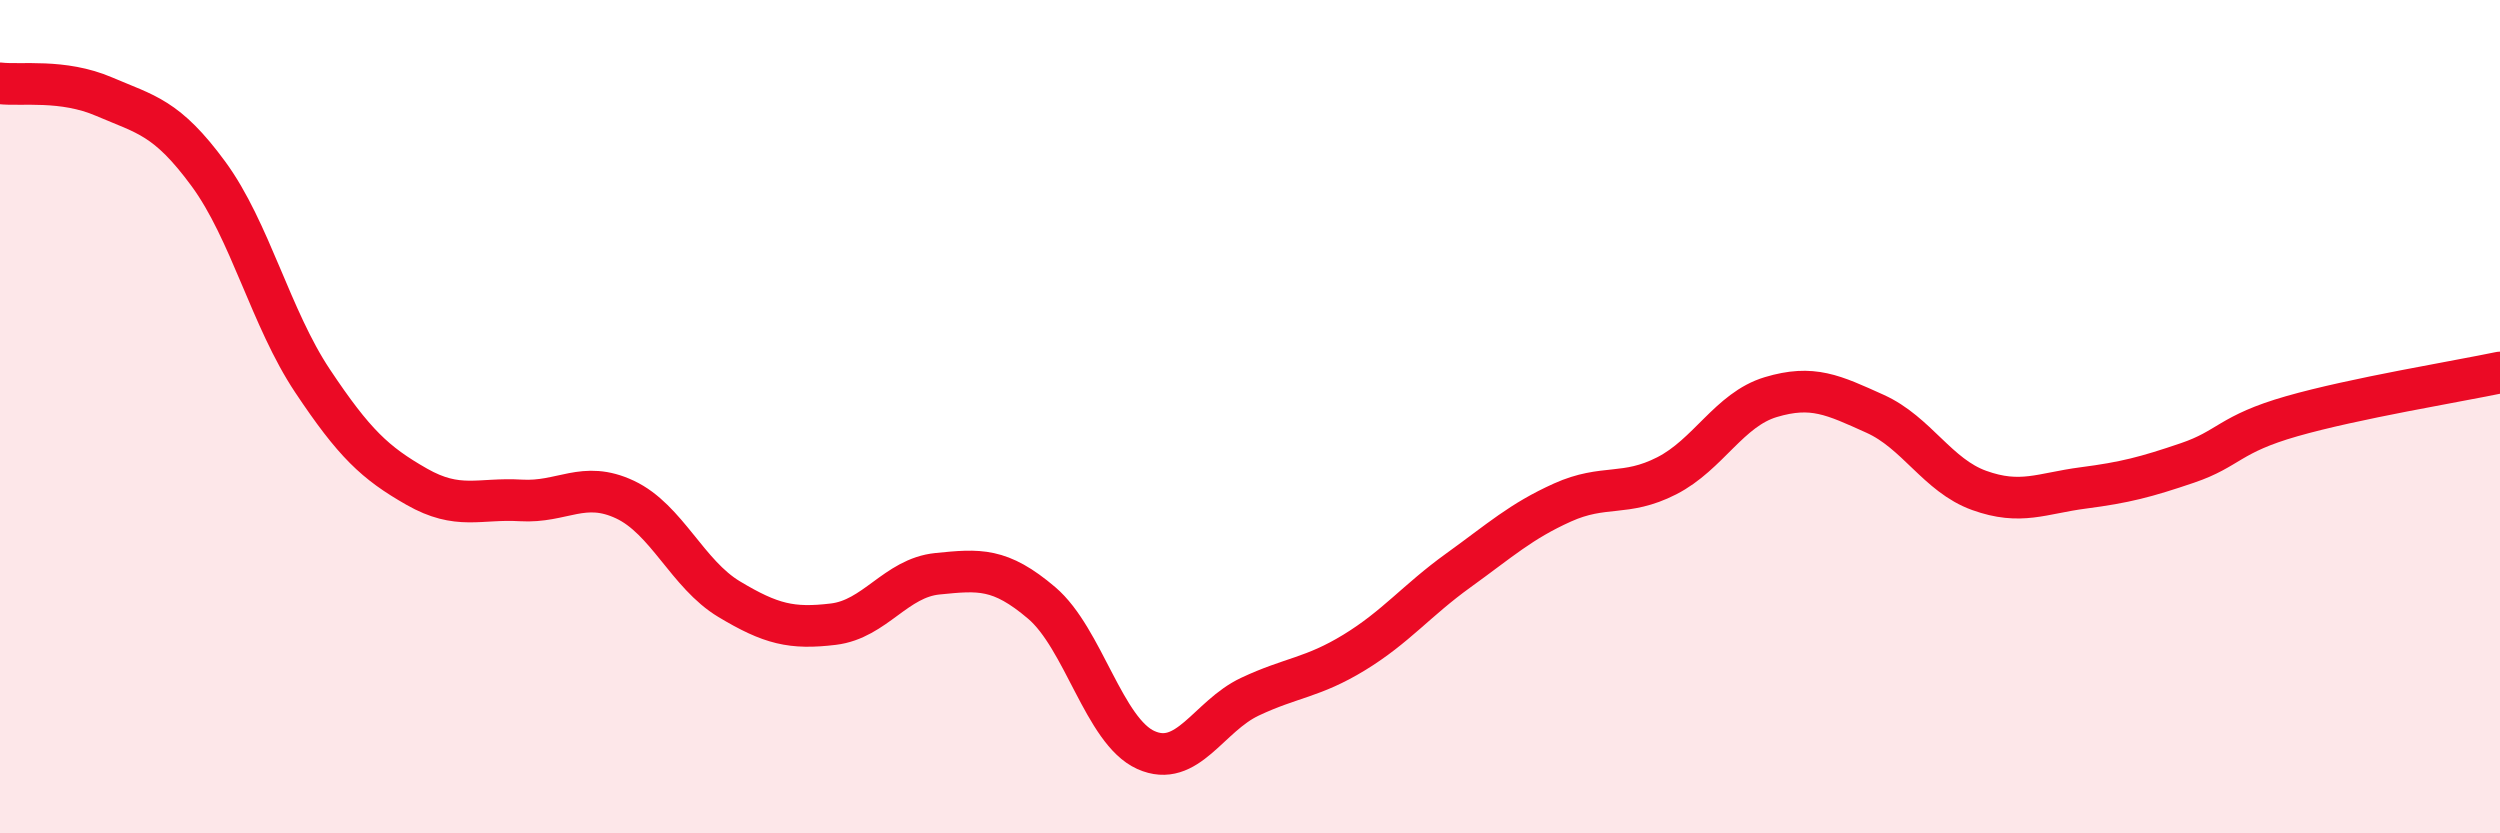
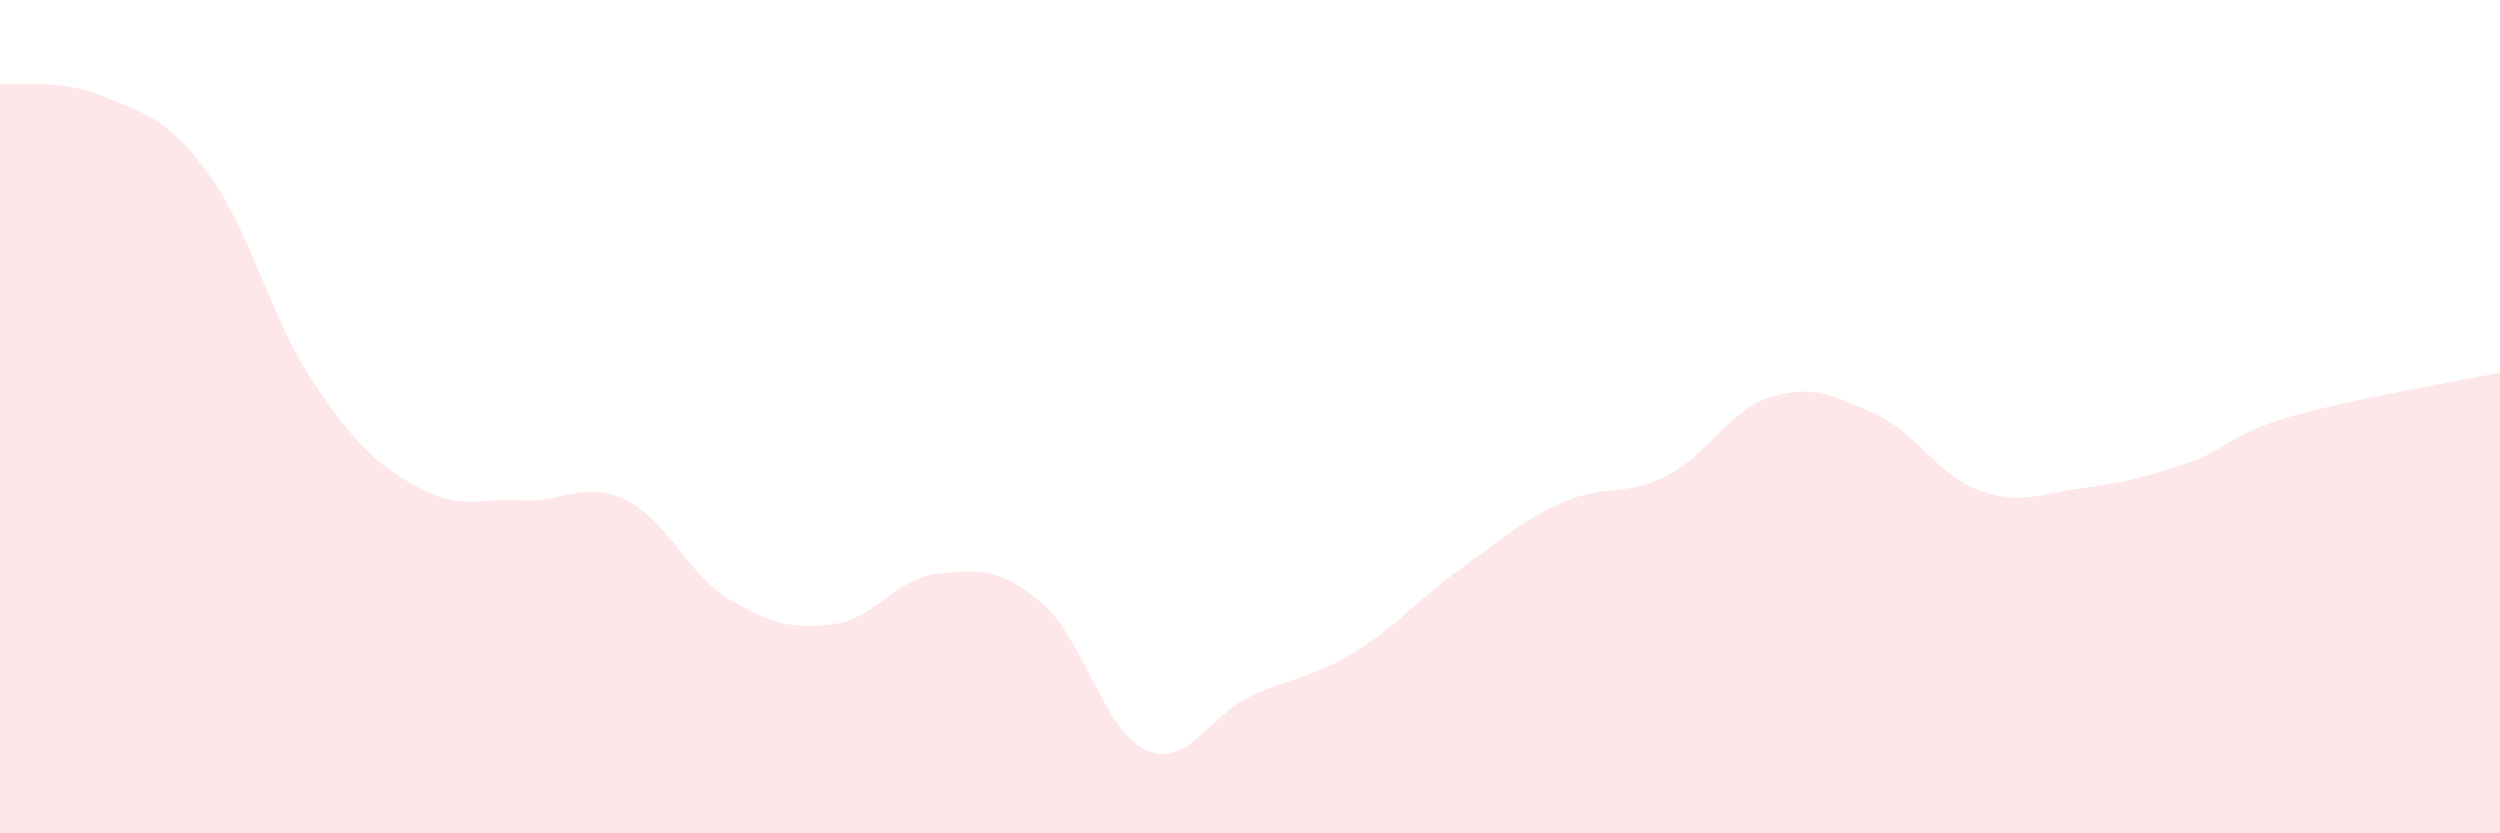
<svg xmlns="http://www.w3.org/2000/svg" width="60" height="20" viewBox="0 0 60 20">
  <path d="M 0,2 C 0.5,2.06 1.5,1.89 2.5,2.32 C 3.5,2.75 4,2.81 5,4.17 C 6,5.53 6.5,7.64 7.5,9.14 C 8.5,10.64 9,11.11 10,11.68 C 11,12.25 11.5,11.95 12.5,12.01 C 13.5,12.07 14,11.52 15,11.99 C 16,12.46 16.5,13.78 17.5,14.38 C 18.5,14.98 19,15.1 20,14.98 C 21,14.86 21.5,13.87 22.5,13.77 C 23.5,13.67 24,13.62 25,14.47 C 26,15.32 26.5,17.55 27.5,18 C 28.5,18.45 29,17.19 30,16.72 C 31,16.25 31.5,16.27 32.5,15.66 C 33.5,15.05 34,14.41 35,13.69 C 36,12.97 36.5,12.51 37.5,12.06 C 38.5,11.61 39,11.93 40,11.42 C 41,10.91 41.5,9.83 42.5,9.53 C 43.5,9.23 44,9.48 45,9.93 C 46,10.38 46.5,11.41 47.5,11.77 C 48.5,12.13 49,11.84 50,11.71 C 51,11.58 51.5,11.45 52.5,11.11 C 53.5,10.77 53.5,10.42 55,9.99 C 56.5,9.56 59,9.15 60,8.94L60 20L0 20Z" fill="#EB0A25" opacity="0.1" stroke-linecap="round" stroke-linejoin="round" />
-   <path d="M 0,2 C 0.5,2.06 1.5,1.89 2.5,2.32 C 3.5,2.75 4,2.81 5,4.17 C 6,5.53 6.5,7.64 7.5,9.14 C 8.5,10.64 9,11.11 10,11.68 C 11,12.25 11.5,11.95 12.5,12.01 C 13.5,12.07 14,11.52 15,11.99 C 16,12.46 16.5,13.78 17.5,14.38 C 18.5,14.98 19,15.1 20,14.98 C 21,14.86 21.5,13.87 22.5,13.77 C 23.5,13.67 24,13.62 25,14.47 C 26,15.32 26.5,17.55 27.5,18 C 28.5,18.45 29,17.19 30,16.72 C 31,16.25 31.5,16.27 32.5,15.66 C 33.5,15.05 34,14.41 35,13.69 C 36,12.97 36.5,12.51 37.5,12.06 C 38.5,11.61 39,11.93 40,11.42 C 41,10.91 41.5,9.83 42.5,9.53 C 43.5,9.23 44,9.48 45,9.93 C 46,10.38 46.5,11.41 47.5,11.77 C 48.5,12.13 49,11.84 50,11.71 C 51,11.58 51.5,11.45 52.5,11.11 C 53.5,10.77 53.5,10.42 55,9.99 C 56.5,9.56 59,9.15 60,8.94" stroke="#EB0A25" stroke-width="1" fill="none" stroke-linecap="round" stroke-linejoin="round" />
</svg>